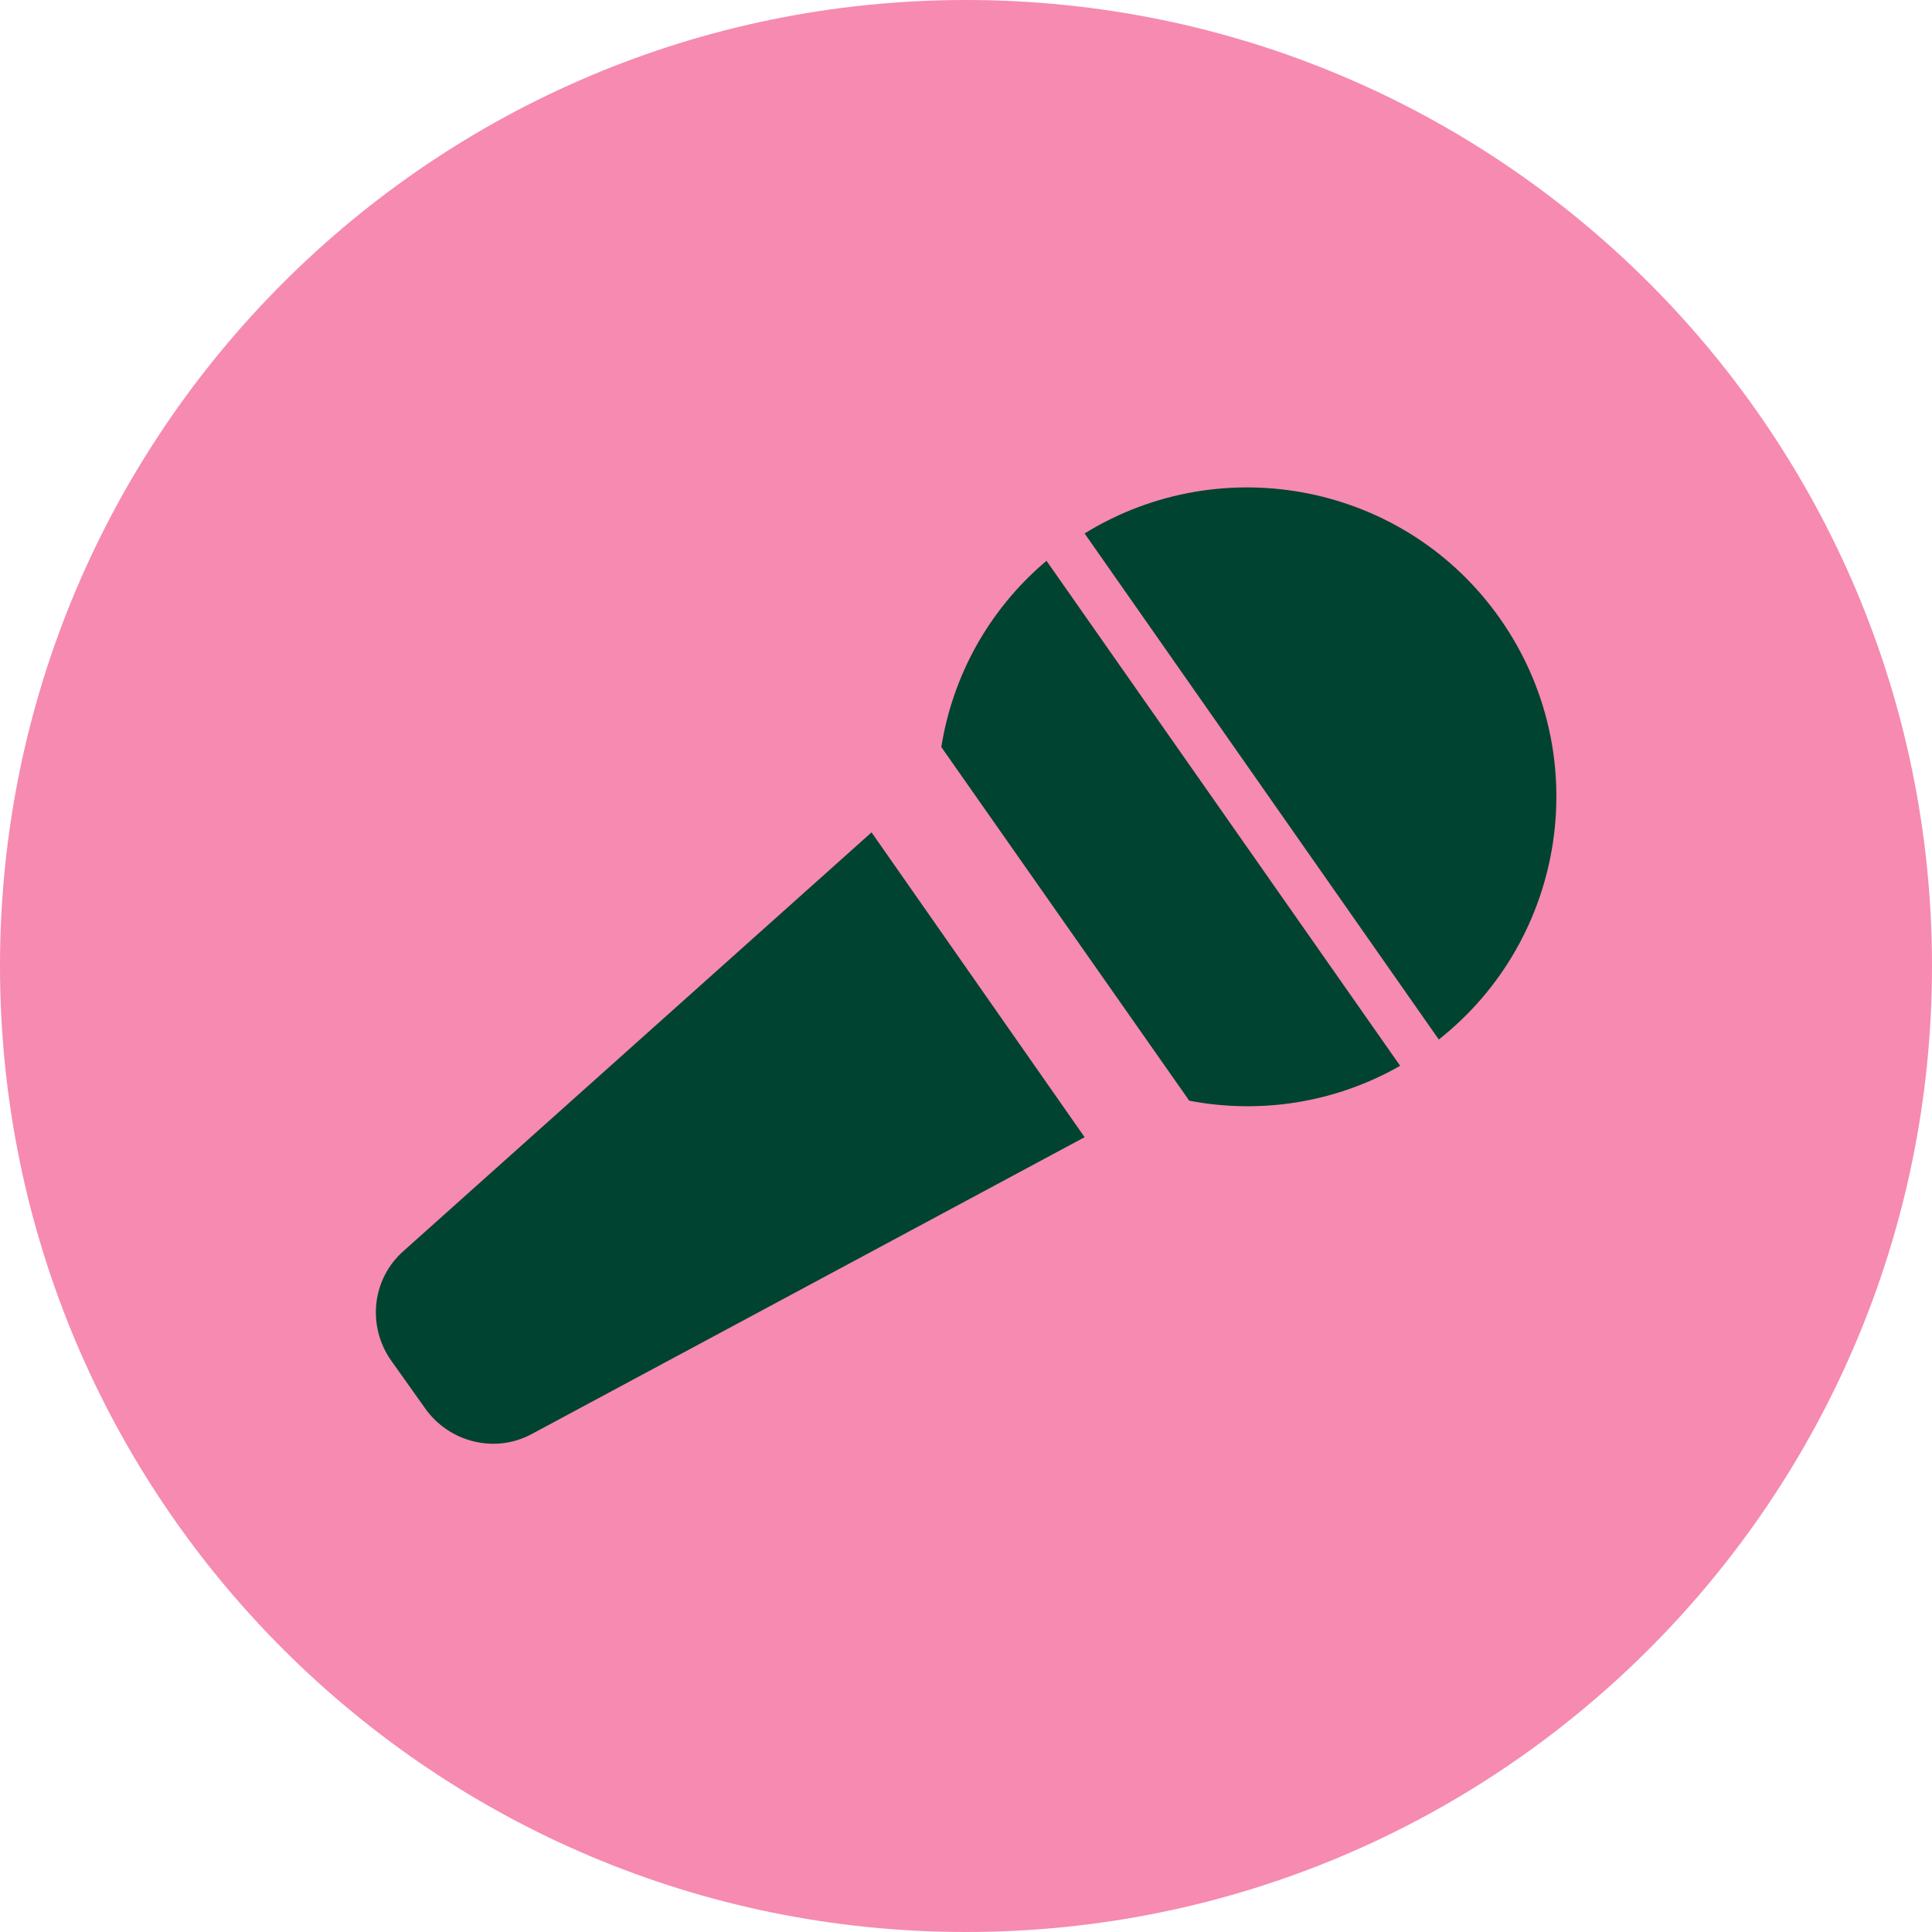
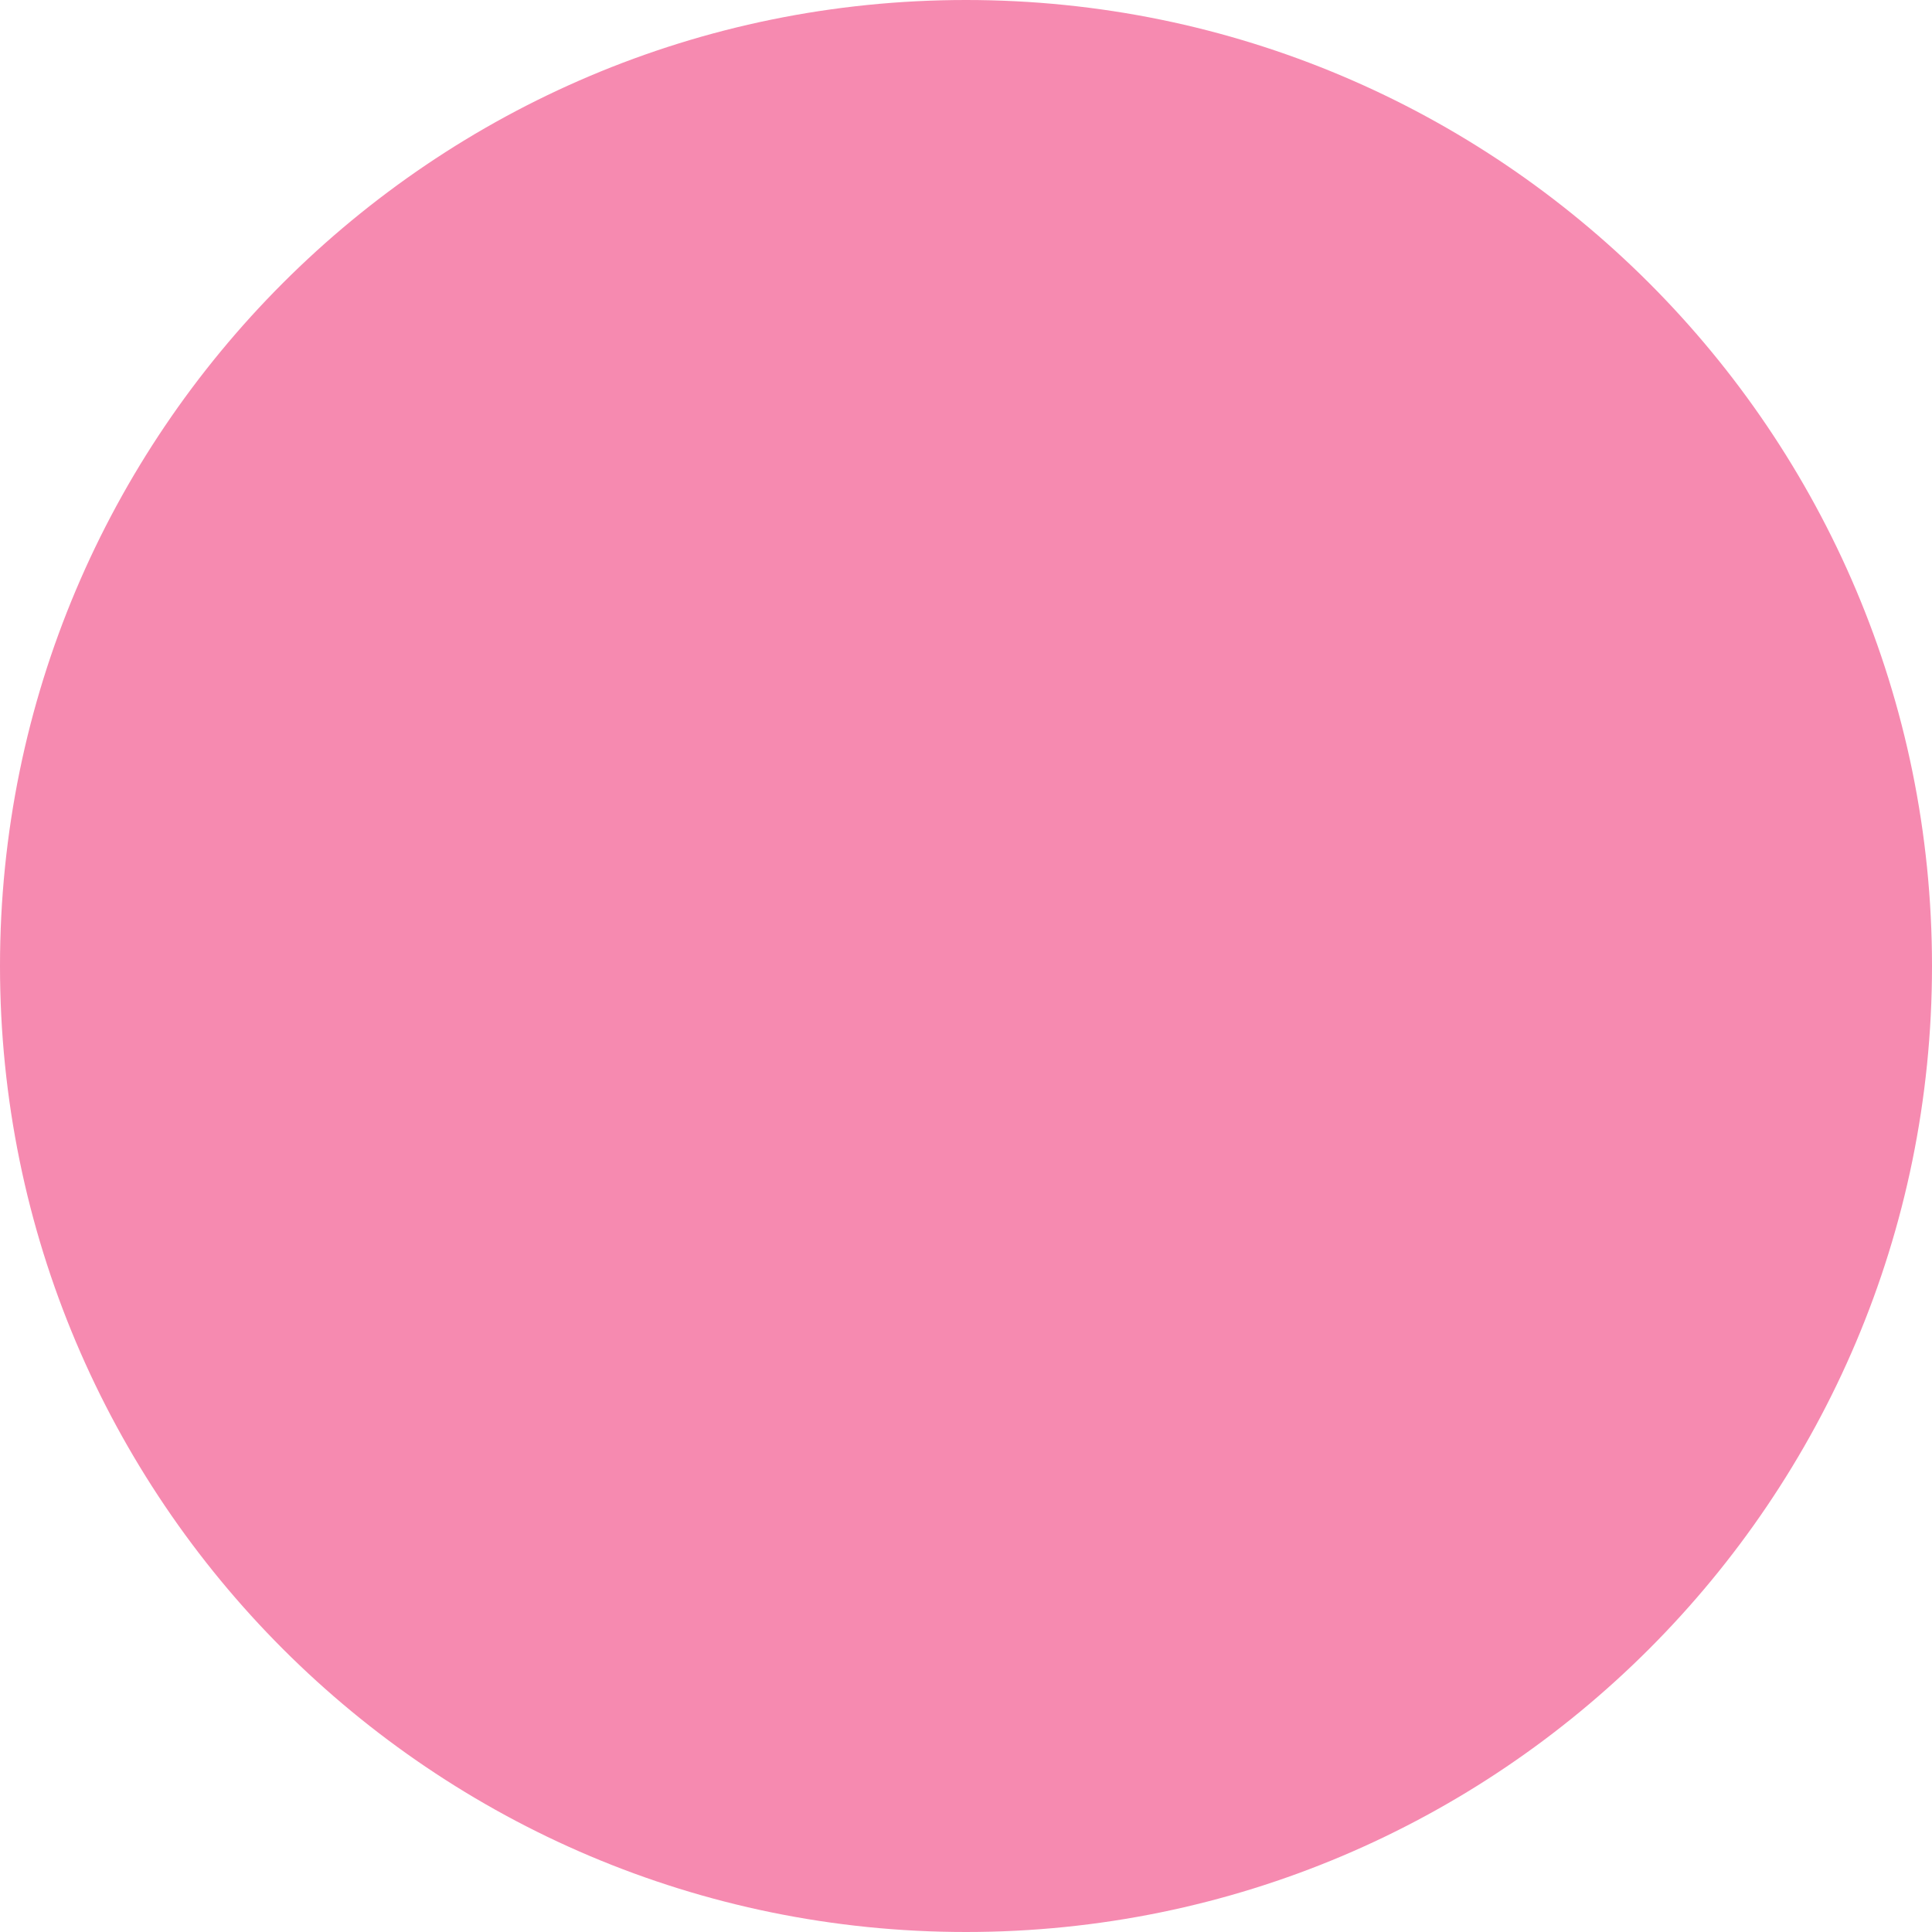
<svg xmlns="http://www.w3.org/2000/svg" viewBox="0 0 36 36">
  <defs>
    <style>
      .cls-1 {
        fill: #004330;
      }

      .cls-2 {
        fill: #f68ab0;
      }
    </style>
  </defs>
  <g id="Layer_2" data-name="Layer 2">
    <path class="cls-2" d="m18,0h0c9.94,0,18,8.06,18,18h0c0,9.94-8.06,18-18,18h0C8.06,36,0,27.94,0,18h0C0,8.06,8.06,0,18,0Z" />
  </g>
  <g id="Layer_1" data-name="Layer 1">
-     <path class="cls-1" d="m7.28,25.34l.64.9c.45.64,1.31.85,1.99.48l10.3-5.53-3.97-5.68-8.72,7.8c-.59.52-.68,1.39-.24,2.03Zm20.68-13.8c-1.76-2.52-5.17-3.19-7.75-1.6l6.6,9.43c2.38-1.88,2.91-5.31,1.15-7.83Zm-10.42,2.38l4.62,6.59c1.31.25,2.7.05,3.93-.65l-6.59-9.41c-1.08.91-1.75,2.15-1.96,3.47Z" />
-   </g>
+     </g>
</svg>